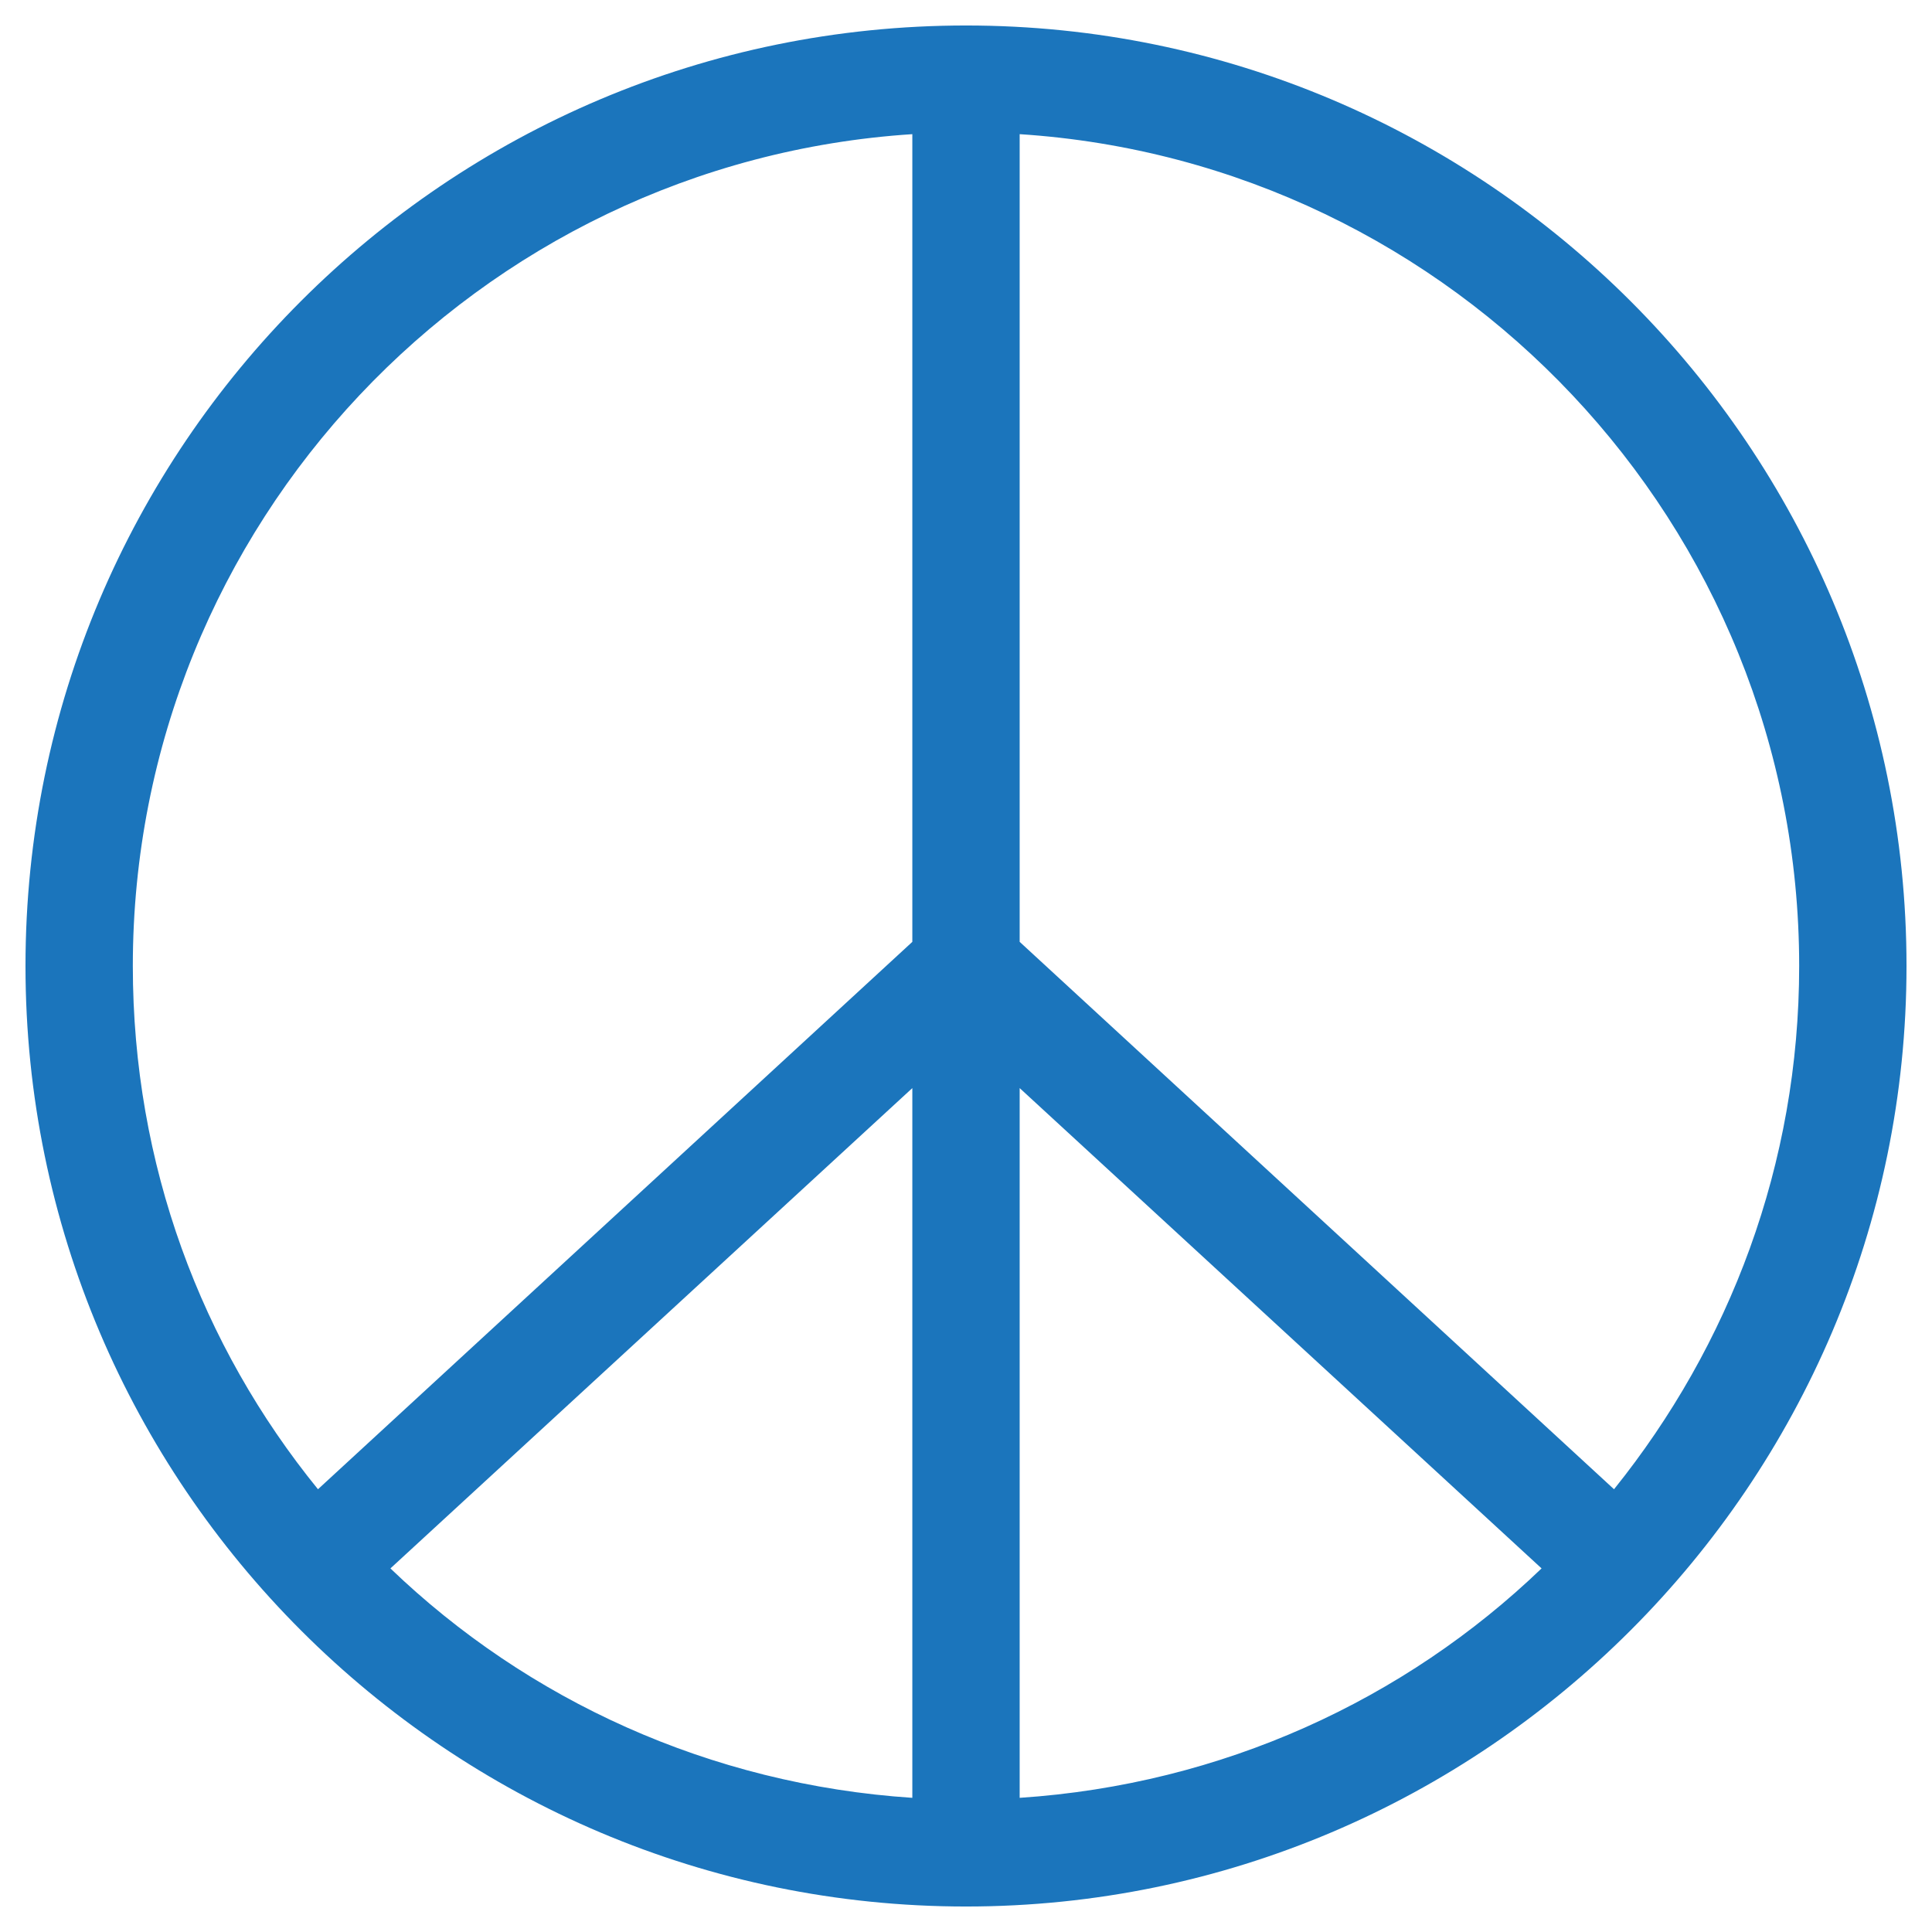
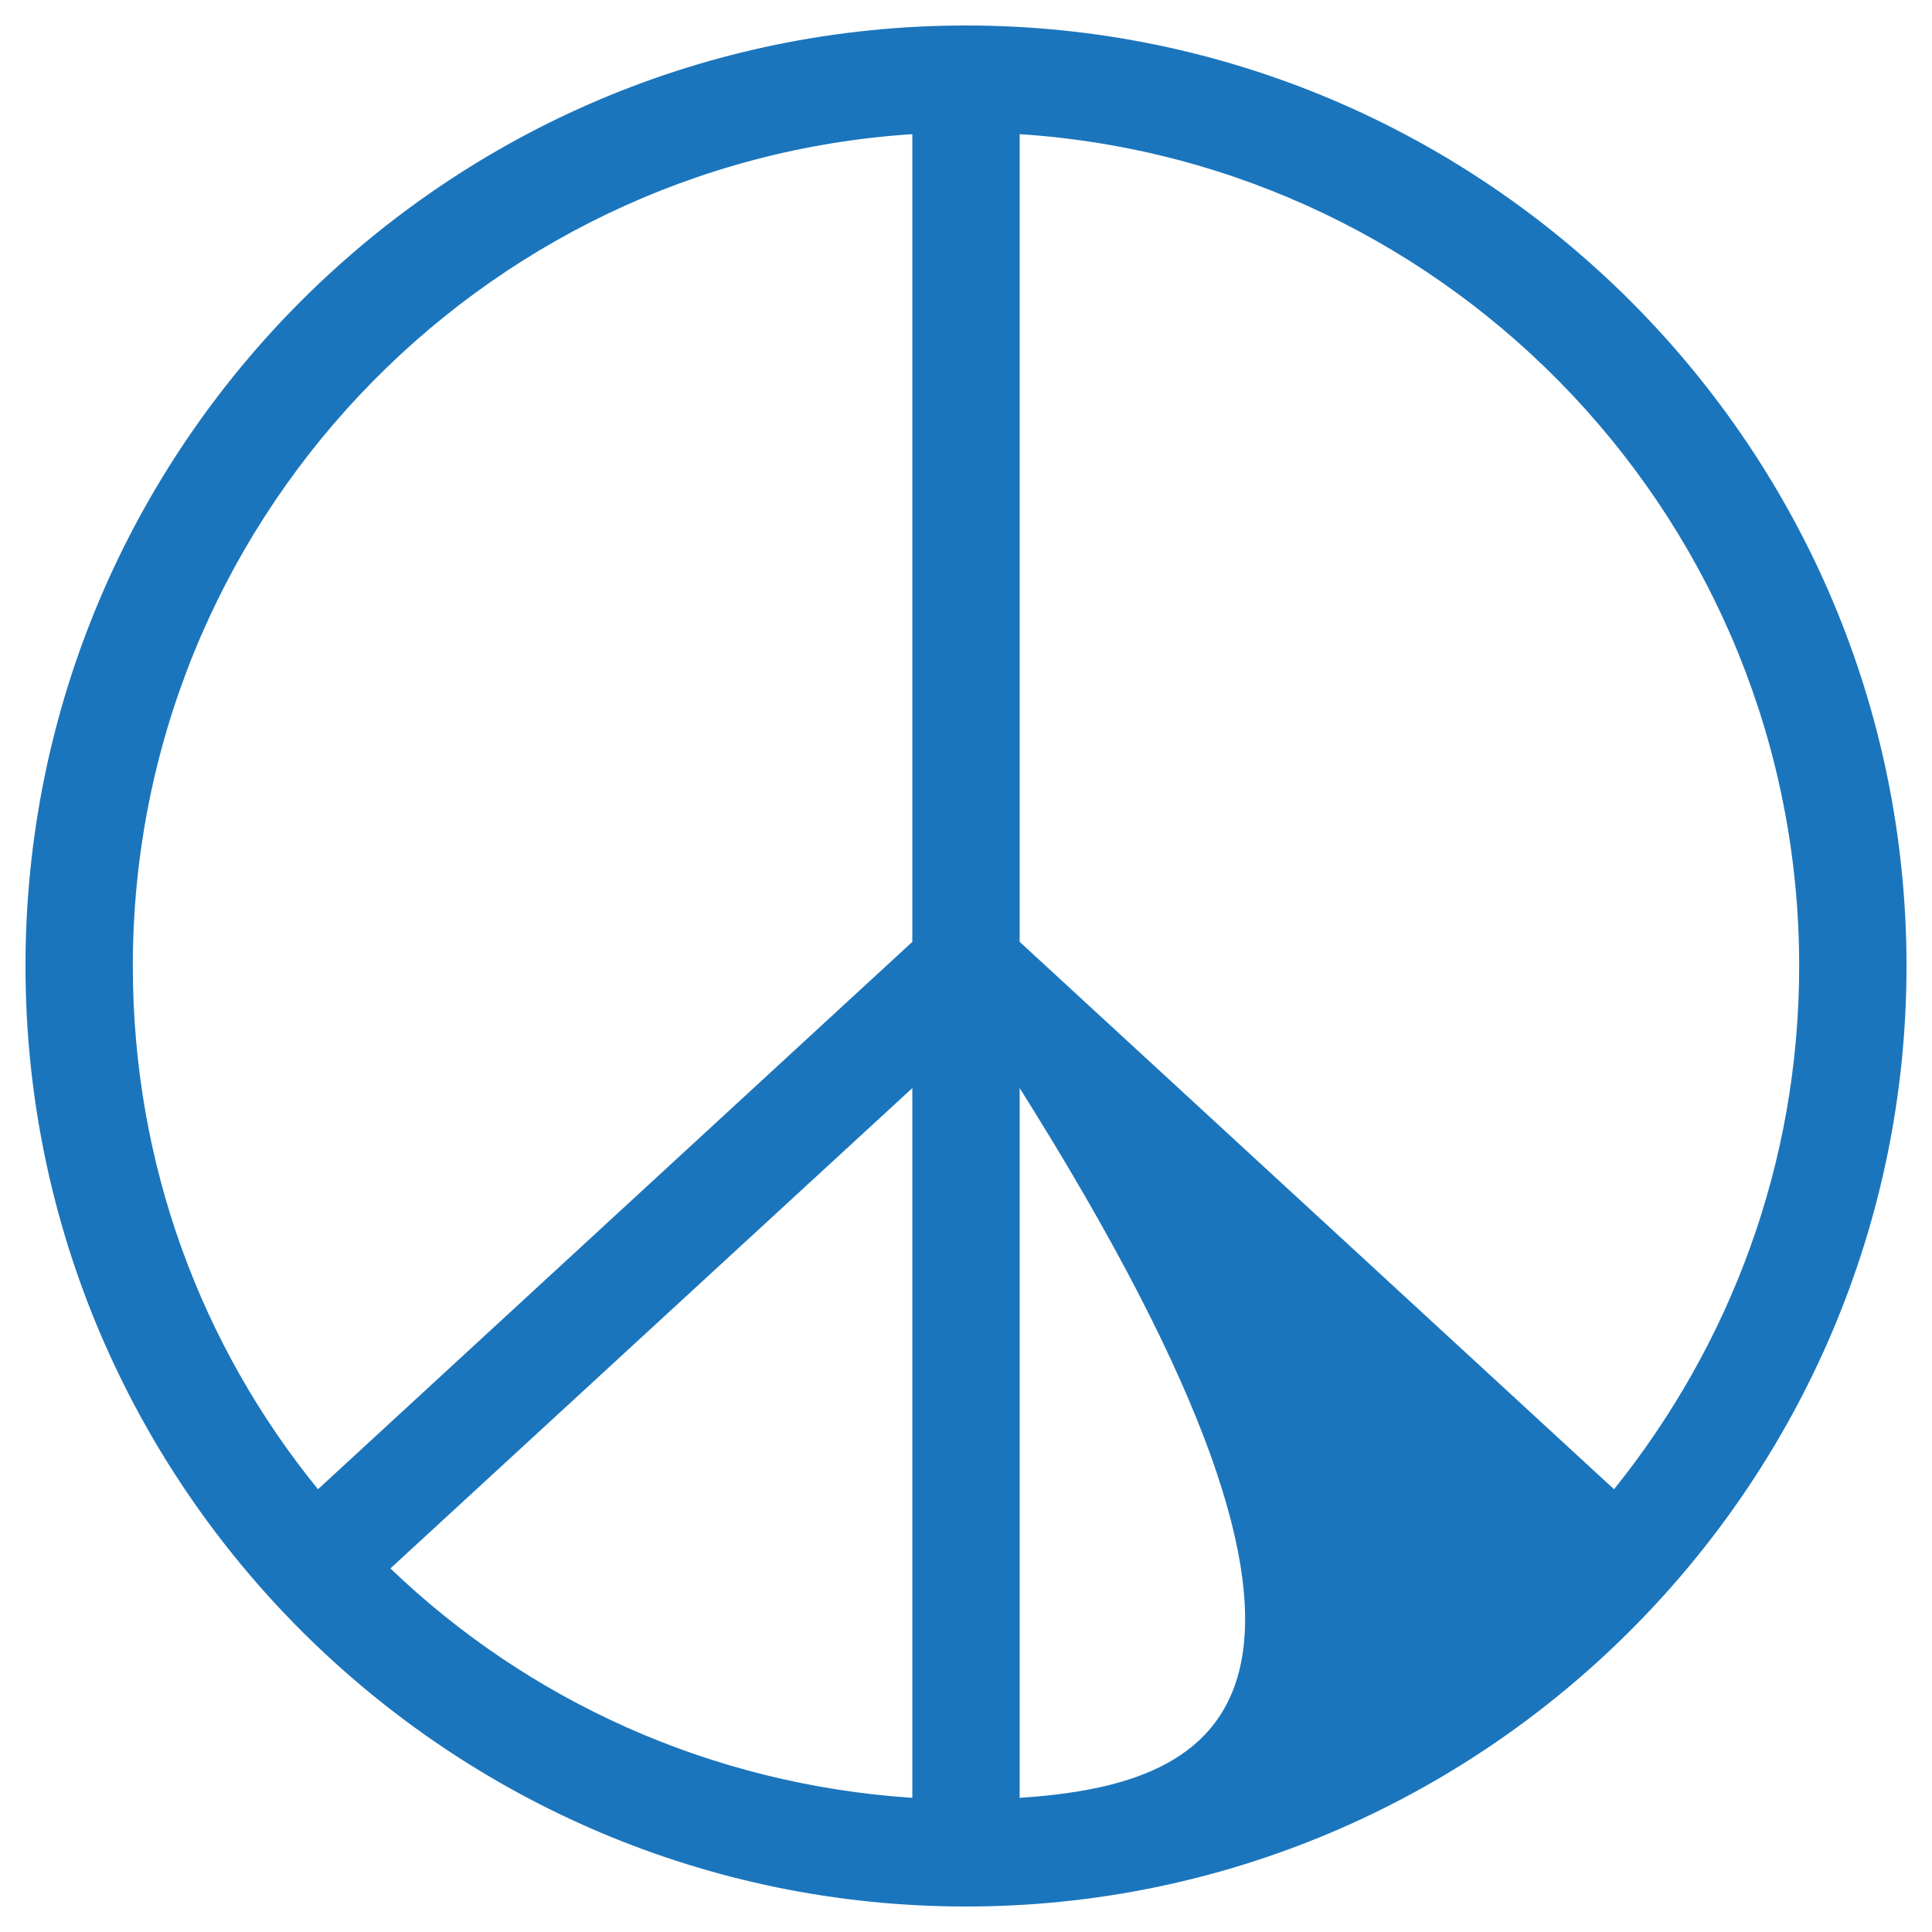
<svg xmlns="http://www.w3.org/2000/svg" id="Layer_1" x="0px" y="0px" viewBox="0 0 144 144" style="enable-background:new 0 0 144 144;" xml:space="preserve">
  <style type="text/css"> .st0{fill:#1B75BC;} </style>
-   <path class="st0" d="M72,1.9C33.3,1.9,1.9,33.3,1.9,72s31.5,70.1,70.1,70.1s70.1-31.5,70.1-70.1S110.7,1.9,72,1.9z M134.1,72 c0,14.8-5.2,28.3-13.8,39L76,70.2V10C108.4,12.1,134.1,39.1,134.1,72z M68,134c-15.1-1-28.7-7.3-38.9-17.1L68,81.1V134z M76,81.1 l38.9,35.8C104.7,126.7,91.1,133,76,134V81.1z M68,10v60.2L23.7,111C15,100.3,9.9,86.8,9.9,72C9.9,39.1,35.6,12.1,68,10z" />
+   <path class="st0" d="M72,1.9C33.3,1.9,1.9,33.3,1.9,72s31.5,70.1,70.1,70.1s70.1-31.5,70.1-70.1S110.7,1.9,72,1.9z M134.1,72 c0,14.8-5.2,28.3-13.8,39L76,70.2V10C108.4,12.1,134.1,39.1,134.1,72z M68,134c-15.1-1-28.7-7.3-38.9-17.1L68,81.1V134z M76,81.1 C104.7,126.7,91.1,133,76,134V81.1z M68,10v60.2L23.7,111C15,100.3,9.9,86.8,9.9,72C9.9,39.1,35.6,12.1,68,10z" />
  <g> </g>
  <g> </g>
  <g> </g>
  <g> </g>
  <g> </g>
  <g> </g>
</svg>